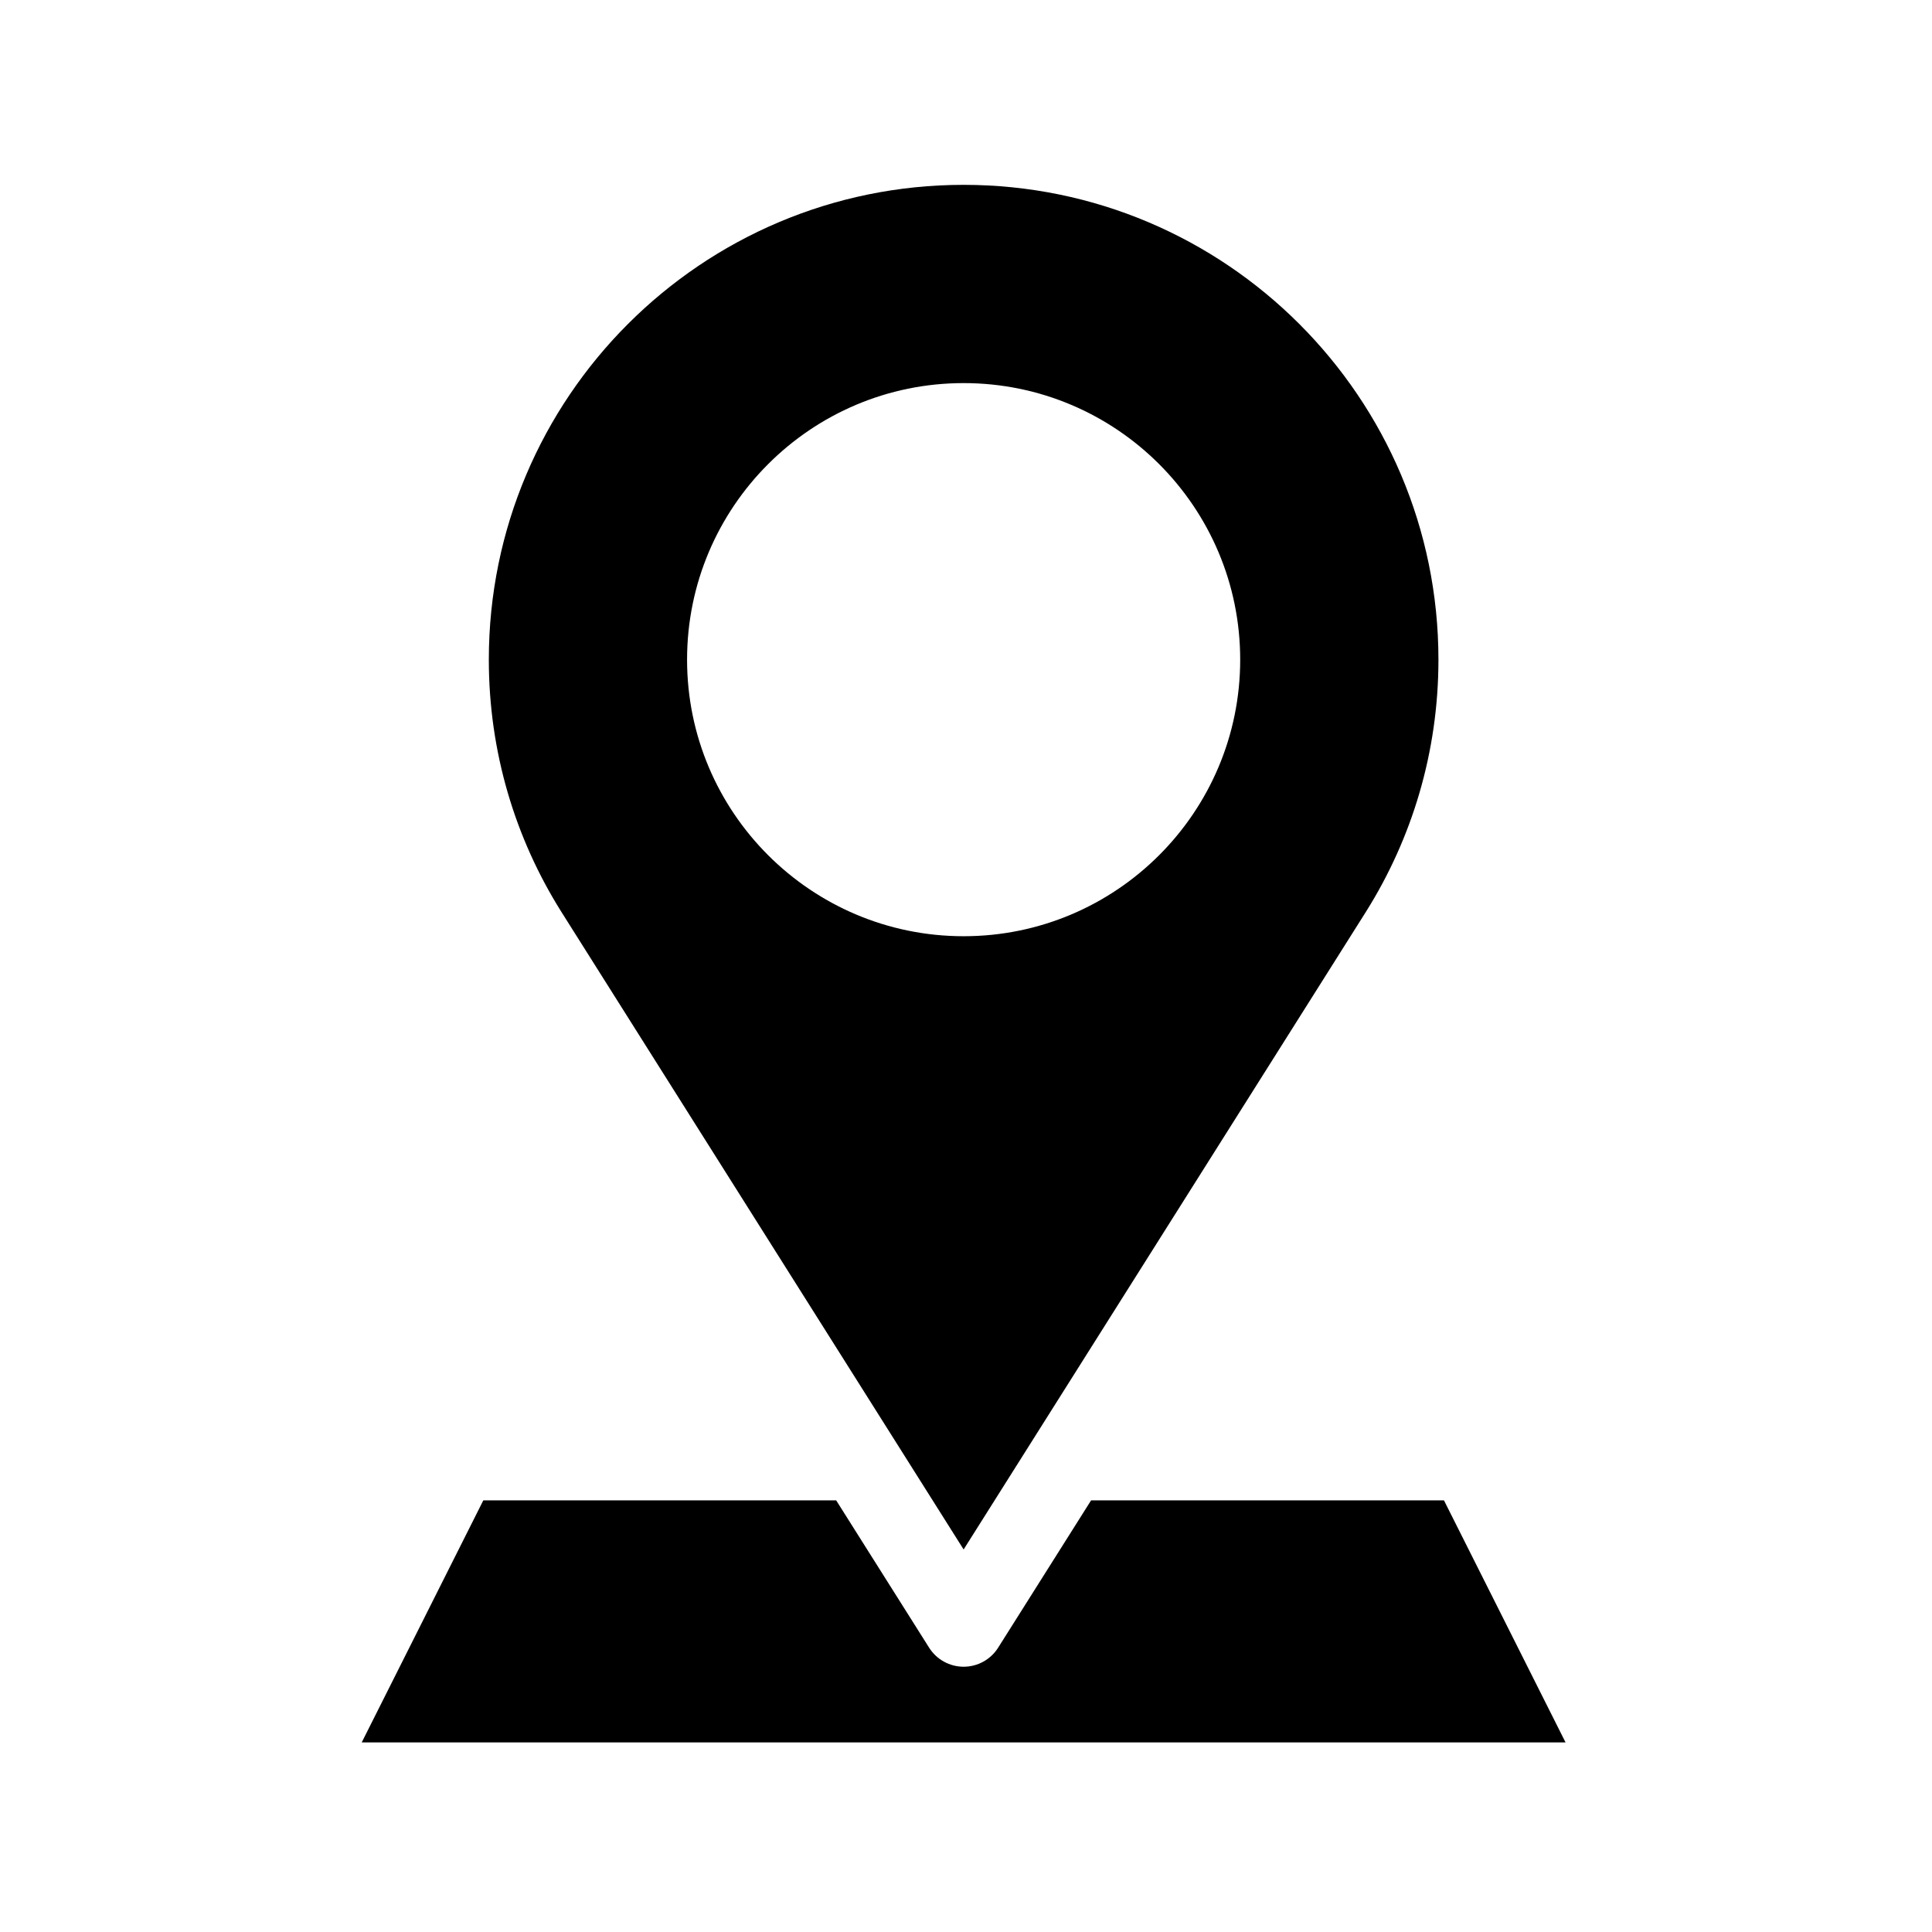
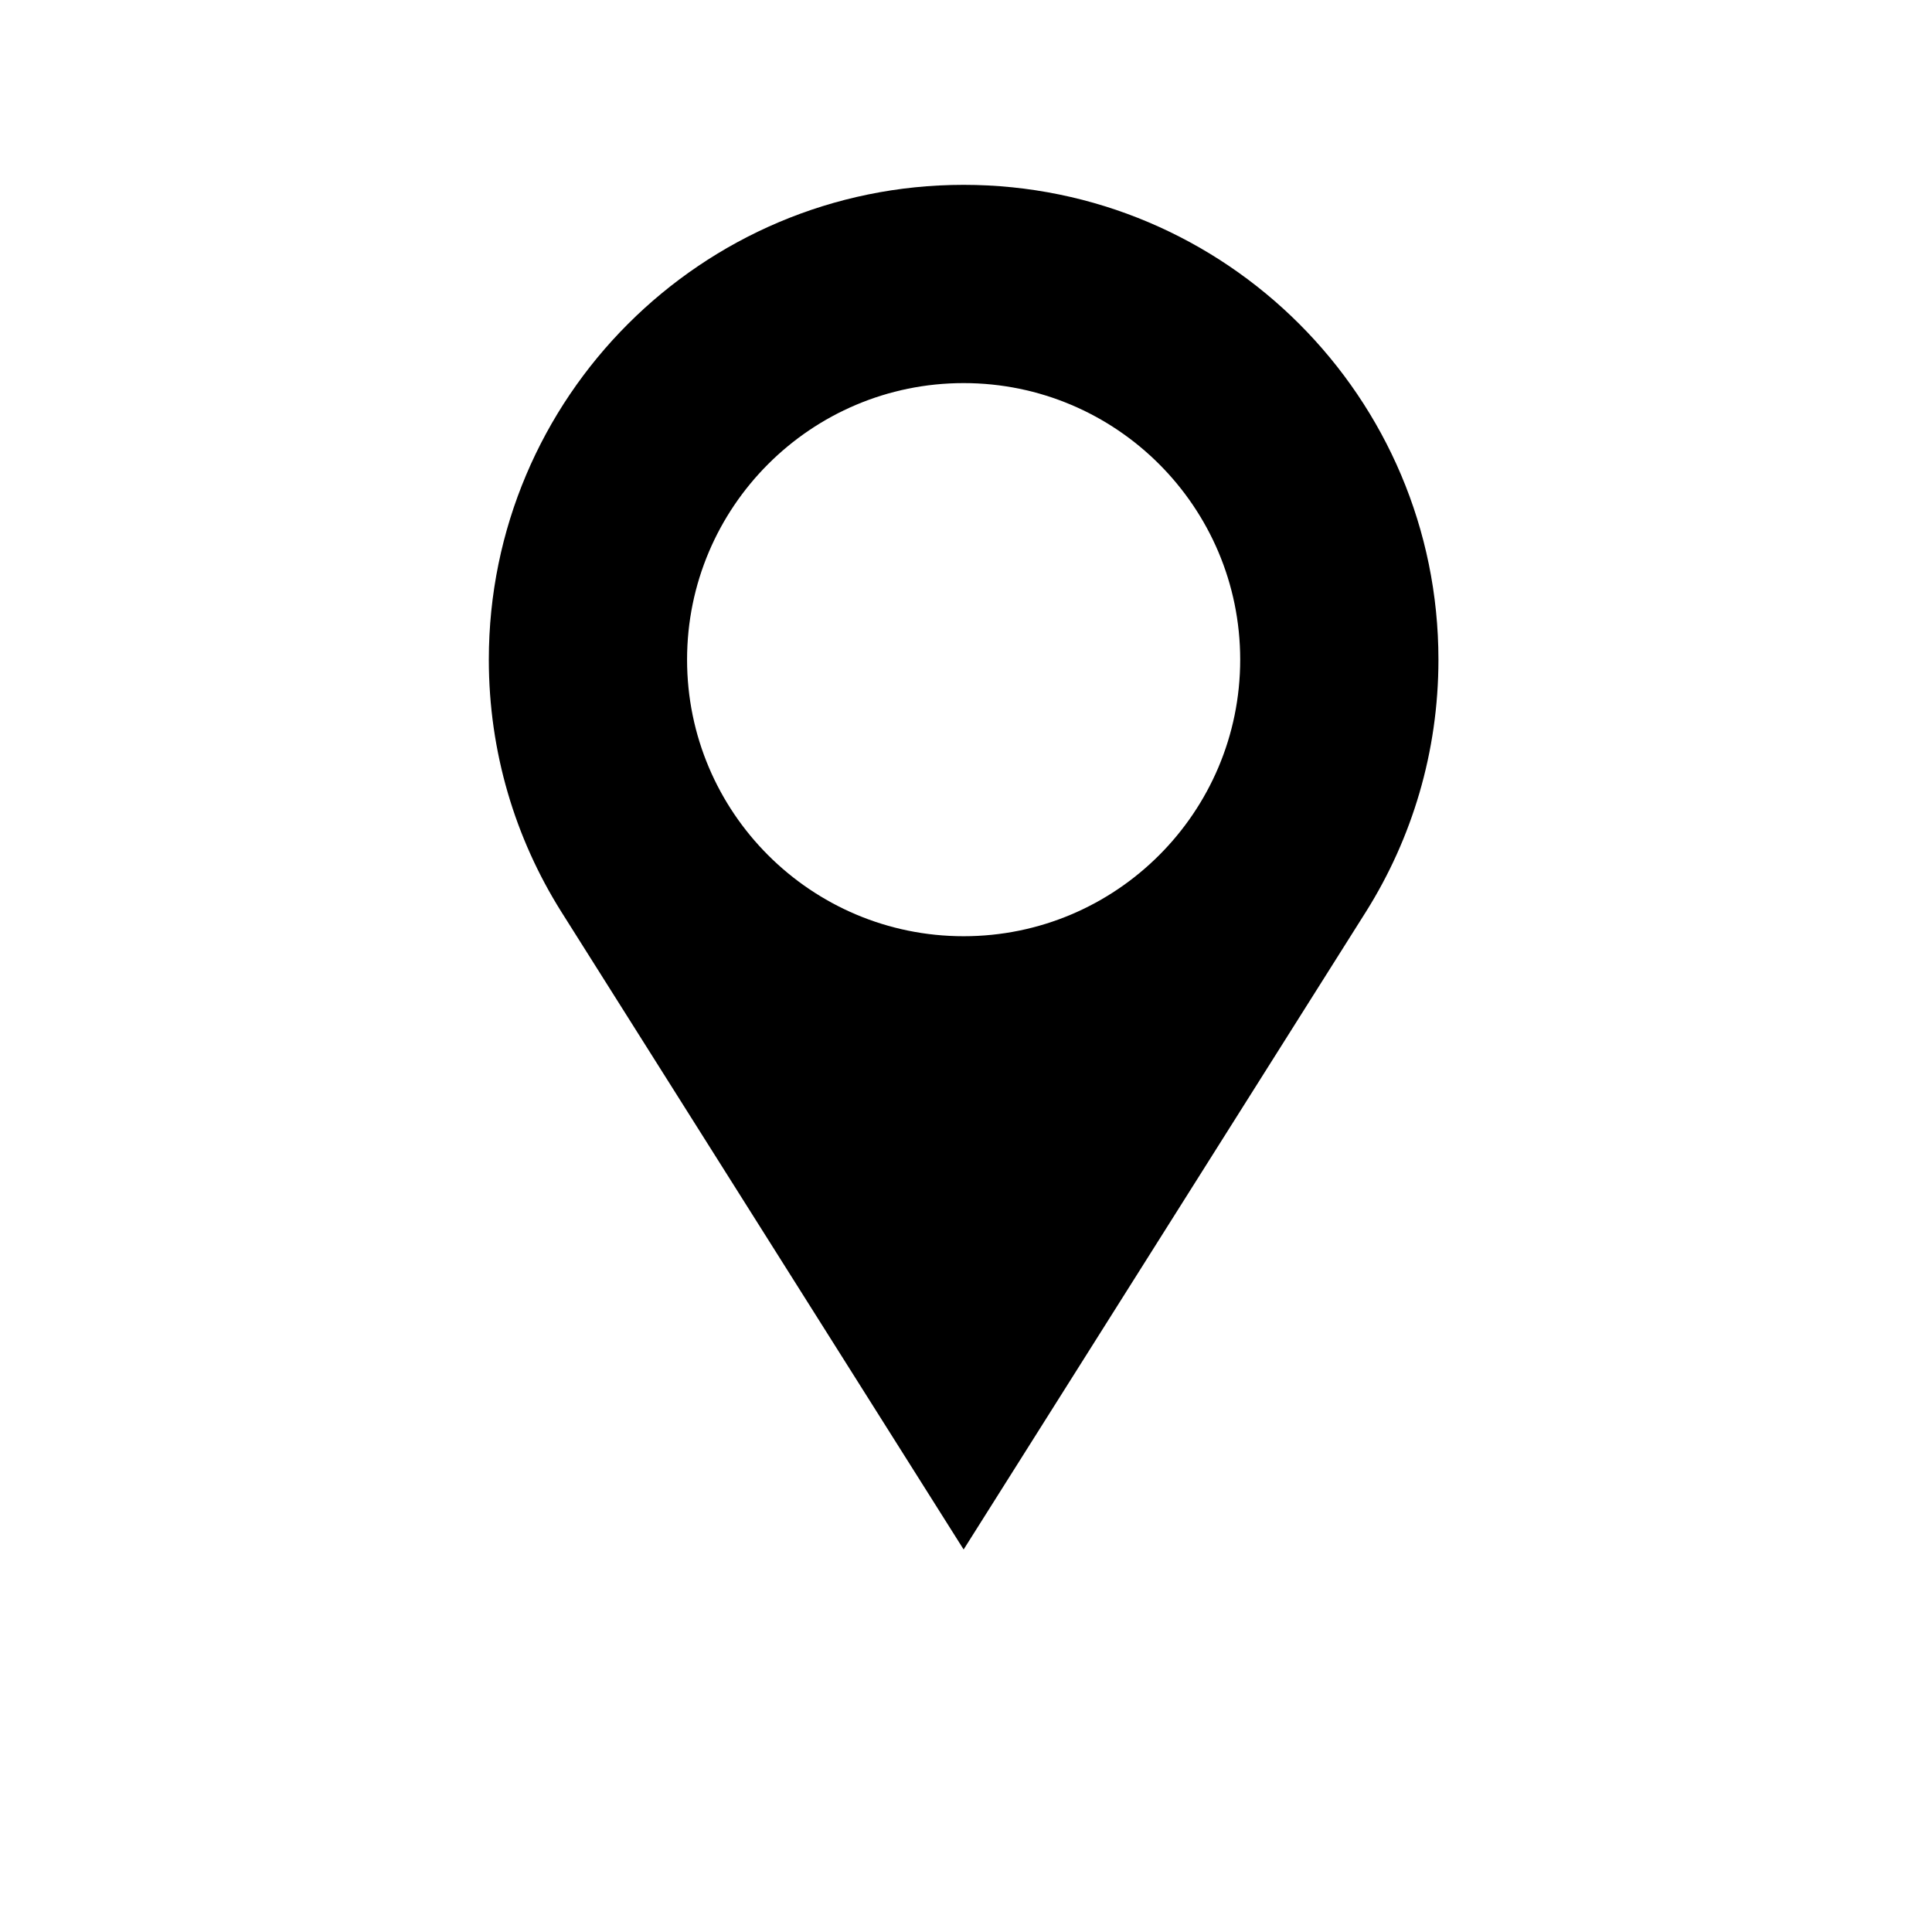
<svg xmlns="http://www.w3.org/2000/svg" width="100%" height="100%" viewBox="0 0 296 296" version="1.1" xml:space="preserve" style="fill-rule:evenodd;clip-rule:evenodd;stroke-linejoin:round;stroke-miterlimit:2;">
  <g>
    <path d="M158.429,220.288l50.876,-80.641c7.019,-11.186 11.077,-24.414 11.077,-38.582c0,-40.149 -32.596,-72.745 -72.745,-72.745c-40.149,0 -72.745,32.596 -72.745,72.745c0,14.168 4.058,27.396 11.077,38.582l50.876,80.641l10.792,17.106l10.792,-17.106Zm-10.792,-161.594c23.386,0 42.372,18.986 42.372,42.372c0,23.386 -18.986,42.372 -42.372,42.372c-23.386,0 -42.372,-18.986 -42.372,-42.372c0,-23.386 18.986,-42.372 42.372,-42.372Z" />
-     <path d="M128.112,229.872l-54.066,0l-18.628,37.083l184.44,-0l-18.628,-37.083l-54.068,-0l-14.239,22.57c-1.145,1.815 -3.14,2.915 -5.286,2.915c-2.146,0 -4.141,-1.101 -5.286,-2.915l-14.239,-22.57Z" />
  </g>
</svg>